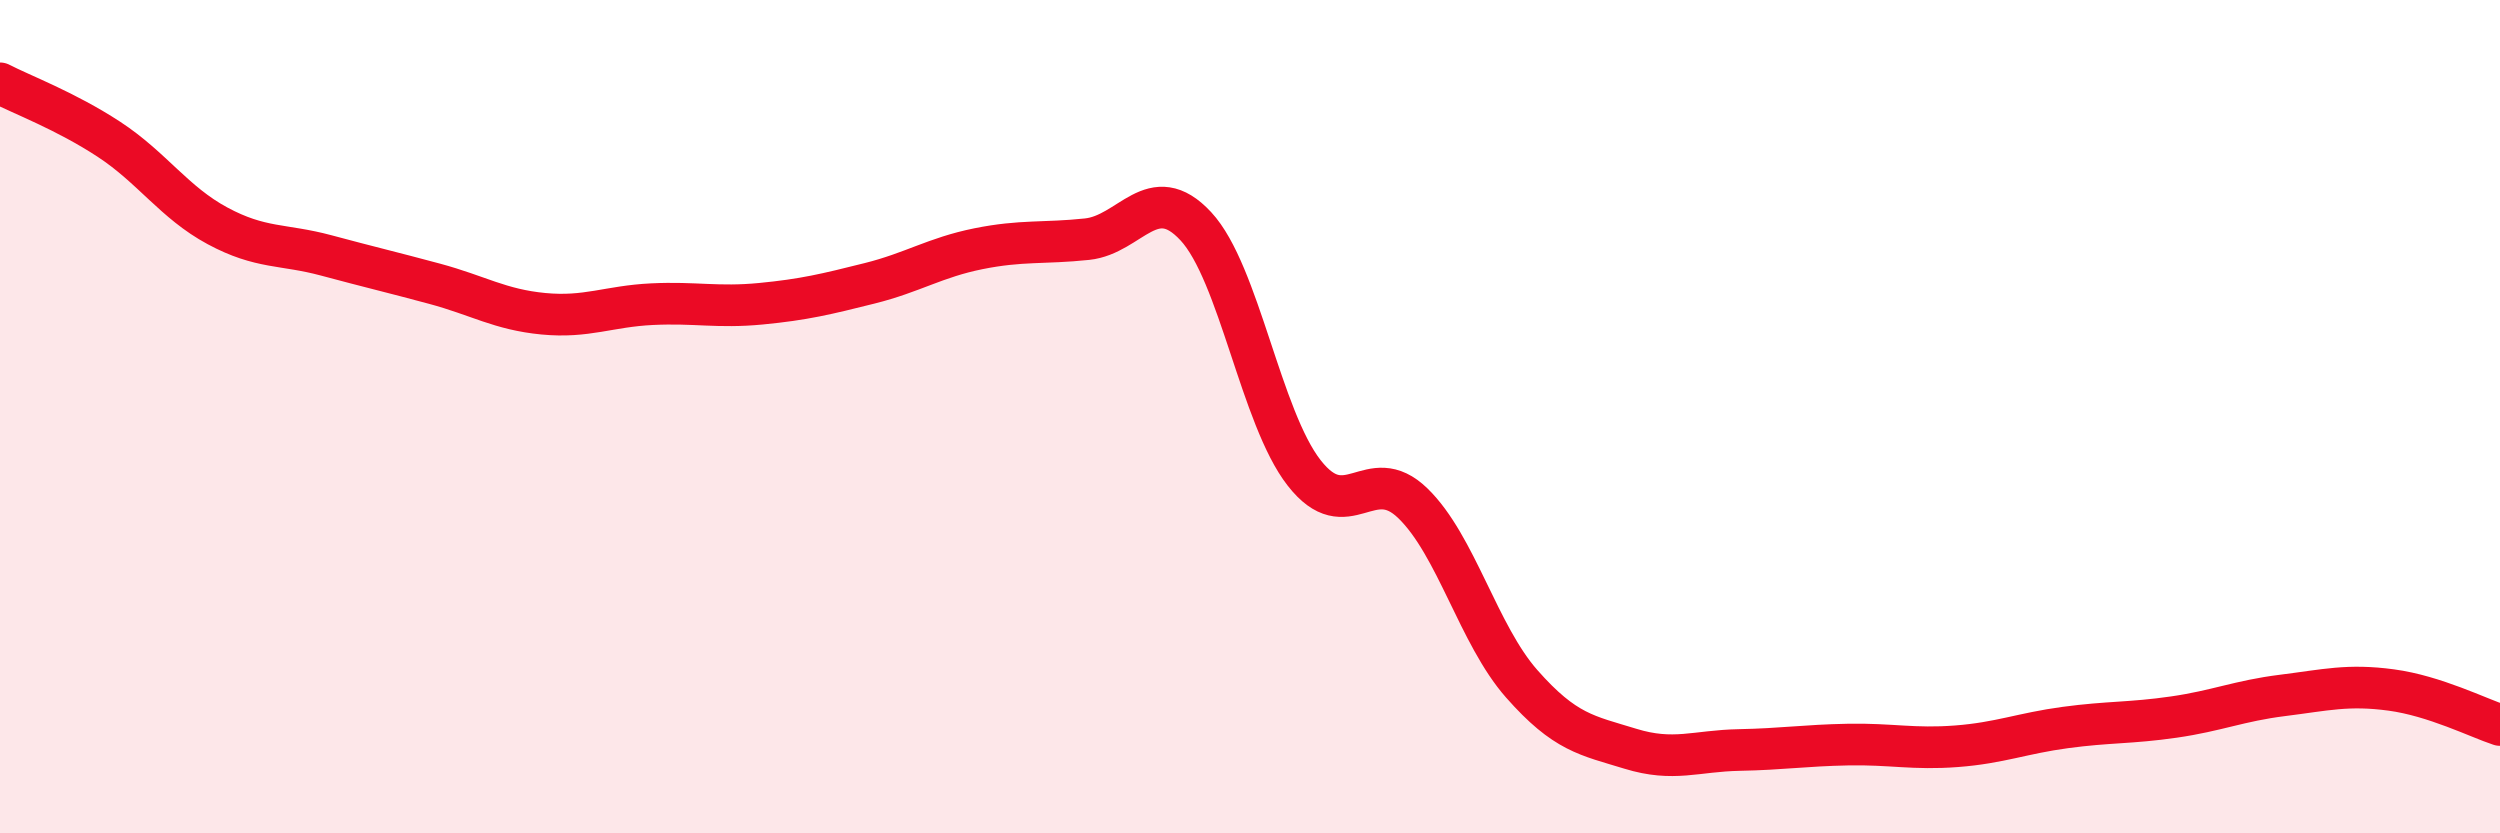
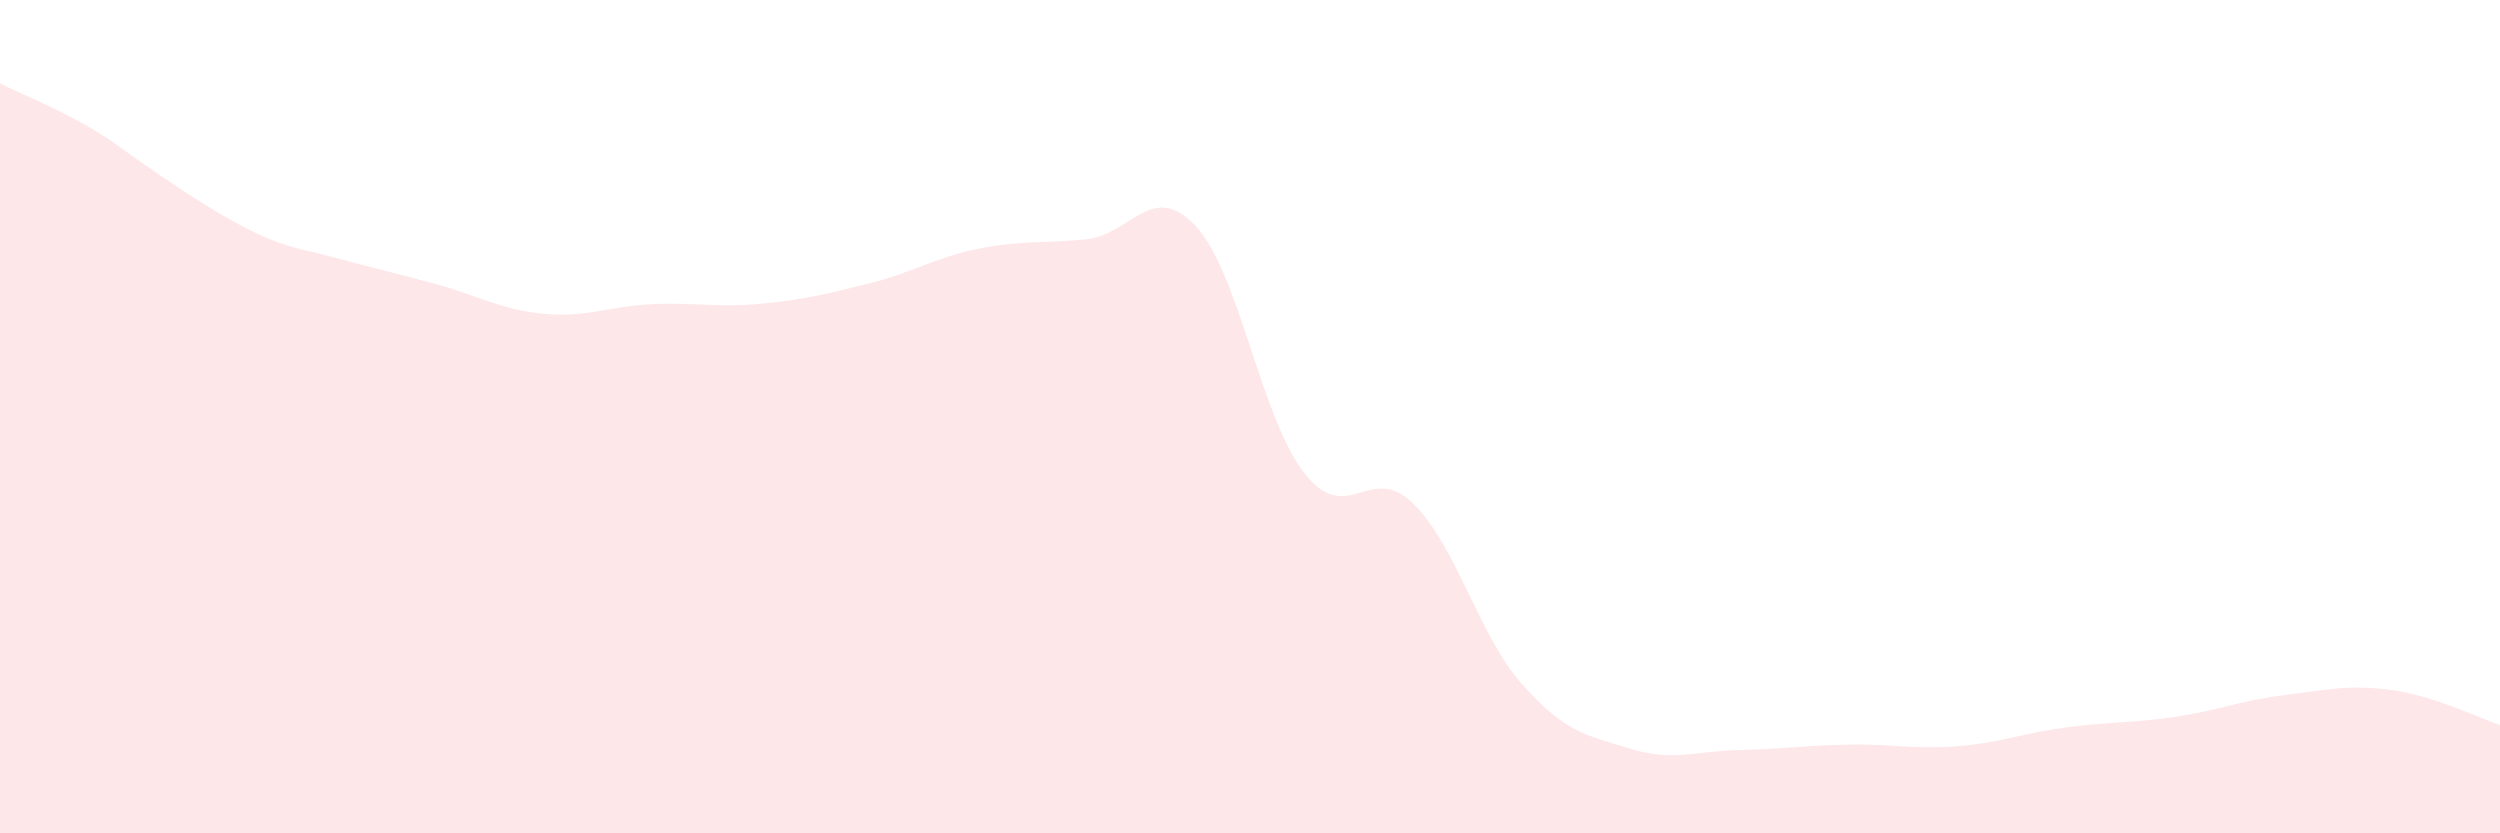
<svg xmlns="http://www.w3.org/2000/svg" width="60" height="20" viewBox="0 0 60 20">
-   <path d="M 0,2 C 0.52,2.27 1.57,2.66 2.61,3.34 C 3.65,4.02 4.18,4.86 5.22,5.42 C 6.26,5.98 6.79,5.85 7.83,6.13 C 8.87,6.41 9.39,6.53 10.43,6.81 C 11.47,7.09 12,7.43 13.04,7.53 C 14.08,7.63 14.61,7.35 15.65,7.3 C 16.69,7.25 17.22,7.39 18.26,7.29 C 19.3,7.19 19.83,7.06 20.87,6.8 C 21.91,6.54 22.44,6.18 23.48,5.97 C 24.52,5.76 25.05,5.85 26.09,5.74 C 27.13,5.63 27.66,4.31 28.7,5.43 C 29.74,6.55 30.26,10.02 31.3,11.35 C 32.34,12.68 32.87,11.07 33.91,12.08 C 34.95,13.09 35.48,15.23 36.52,16.41 C 37.56,17.59 38.09,17.65 39.13,17.97 C 40.17,18.29 40.7,18.02 41.74,18 C 42.78,17.98 43.31,17.89 44.35,17.87 C 45.39,17.85 45.92,17.99 46.96,17.91 C 48,17.83 48.53,17.6 49.57,17.46 C 50.61,17.32 51.13,17.36 52.17,17.21 C 53.21,17.06 53.74,16.82 54.78,16.69 C 55.82,16.56 56.35,16.42 57.39,16.56 C 58.43,16.7 59.48,17.23 60,17.4L60 20L0 20Z" fill="#EB0A25" opacity="0.1" stroke-linecap="round" stroke-linejoin="round" />
-   <path d="M 0,2 C 0.52,2.27 1.57,2.66 2.61,3.34 C 3.65,4.02 4.18,4.86 5.22,5.42 C 6.26,5.98 6.79,5.85 7.83,6.13 C 8.87,6.41 9.39,6.53 10.43,6.81 C 11.47,7.09 12,7.43 13.04,7.53 C 14.08,7.63 14.61,7.35 15.65,7.3 C 16.69,7.25 17.22,7.39 18.26,7.29 C 19.3,7.19 19.83,7.06 20.87,6.8 C 21.91,6.54 22.44,6.18 23.48,5.97 C 24.52,5.76 25.05,5.85 26.09,5.74 C 27.13,5.63 27.66,4.31 28.7,5.43 C 29.74,6.55 30.26,10.02 31.3,11.35 C 32.34,12.68 32.87,11.07 33.91,12.08 C 34.95,13.09 35.48,15.23 36.52,16.41 C 37.56,17.59 38.09,17.65 39.13,17.97 C 40.17,18.29 40.7,18.02 41.74,18 C 42.78,17.98 43.31,17.89 44.35,17.87 C 45.39,17.85 45.92,17.99 46.96,17.91 C 48,17.83 48.53,17.6 49.57,17.46 C 50.61,17.32 51.13,17.36 52.17,17.21 C 53.21,17.06 53.74,16.82 54.78,16.69 C 55.82,16.56 56.35,16.42 57.39,16.56 C 58.43,16.7 59.48,17.23 60,17.4" stroke="#EB0A25" stroke-width="1" fill="none" stroke-linecap="round" stroke-linejoin="round" />
+   <path d="M 0,2 C 0.52,2.27 1.57,2.66 2.61,3.34 C 6.26,5.98 6.79,5.85 7.83,6.13 C 8.87,6.41 9.39,6.53 10.43,6.81 C 11.47,7.09 12,7.43 13.04,7.53 C 14.08,7.63 14.61,7.35 15.65,7.3 C 16.69,7.25 17.22,7.39 18.26,7.29 C 19.3,7.19 19.83,7.06 20.87,6.8 C 21.91,6.54 22.44,6.18 23.48,5.97 C 24.52,5.76 25.05,5.85 26.09,5.74 C 27.13,5.63 27.66,4.31 28.7,5.43 C 29.74,6.55 30.26,10.02 31.3,11.35 C 32.34,12.68 32.87,11.07 33.91,12.08 C 34.95,13.09 35.48,15.23 36.52,16.41 C 37.56,17.59 38.09,17.65 39.13,17.97 C 40.17,18.29 40.7,18.02 41.74,18 C 42.78,17.98 43.31,17.89 44.35,17.87 C 45.39,17.85 45.92,17.99 46.96,17.91 C 48,17.83 48.53,17.6 49.57,17.46 C 50.61,17.32 51.13,17.36 52.17,17.21 C 53.21,17.06 53.74,16.82 54.78,16.69 C 55.82,16.56 56.35,16.42 57.39,16.56 C 58.43,16.7 59.48,17.23 60,17.4L60 20L0 20Z" fill="#EB0A25" opacity="0.1" stroke-linecap="round" stroke-linejoin="round" />
</svg>